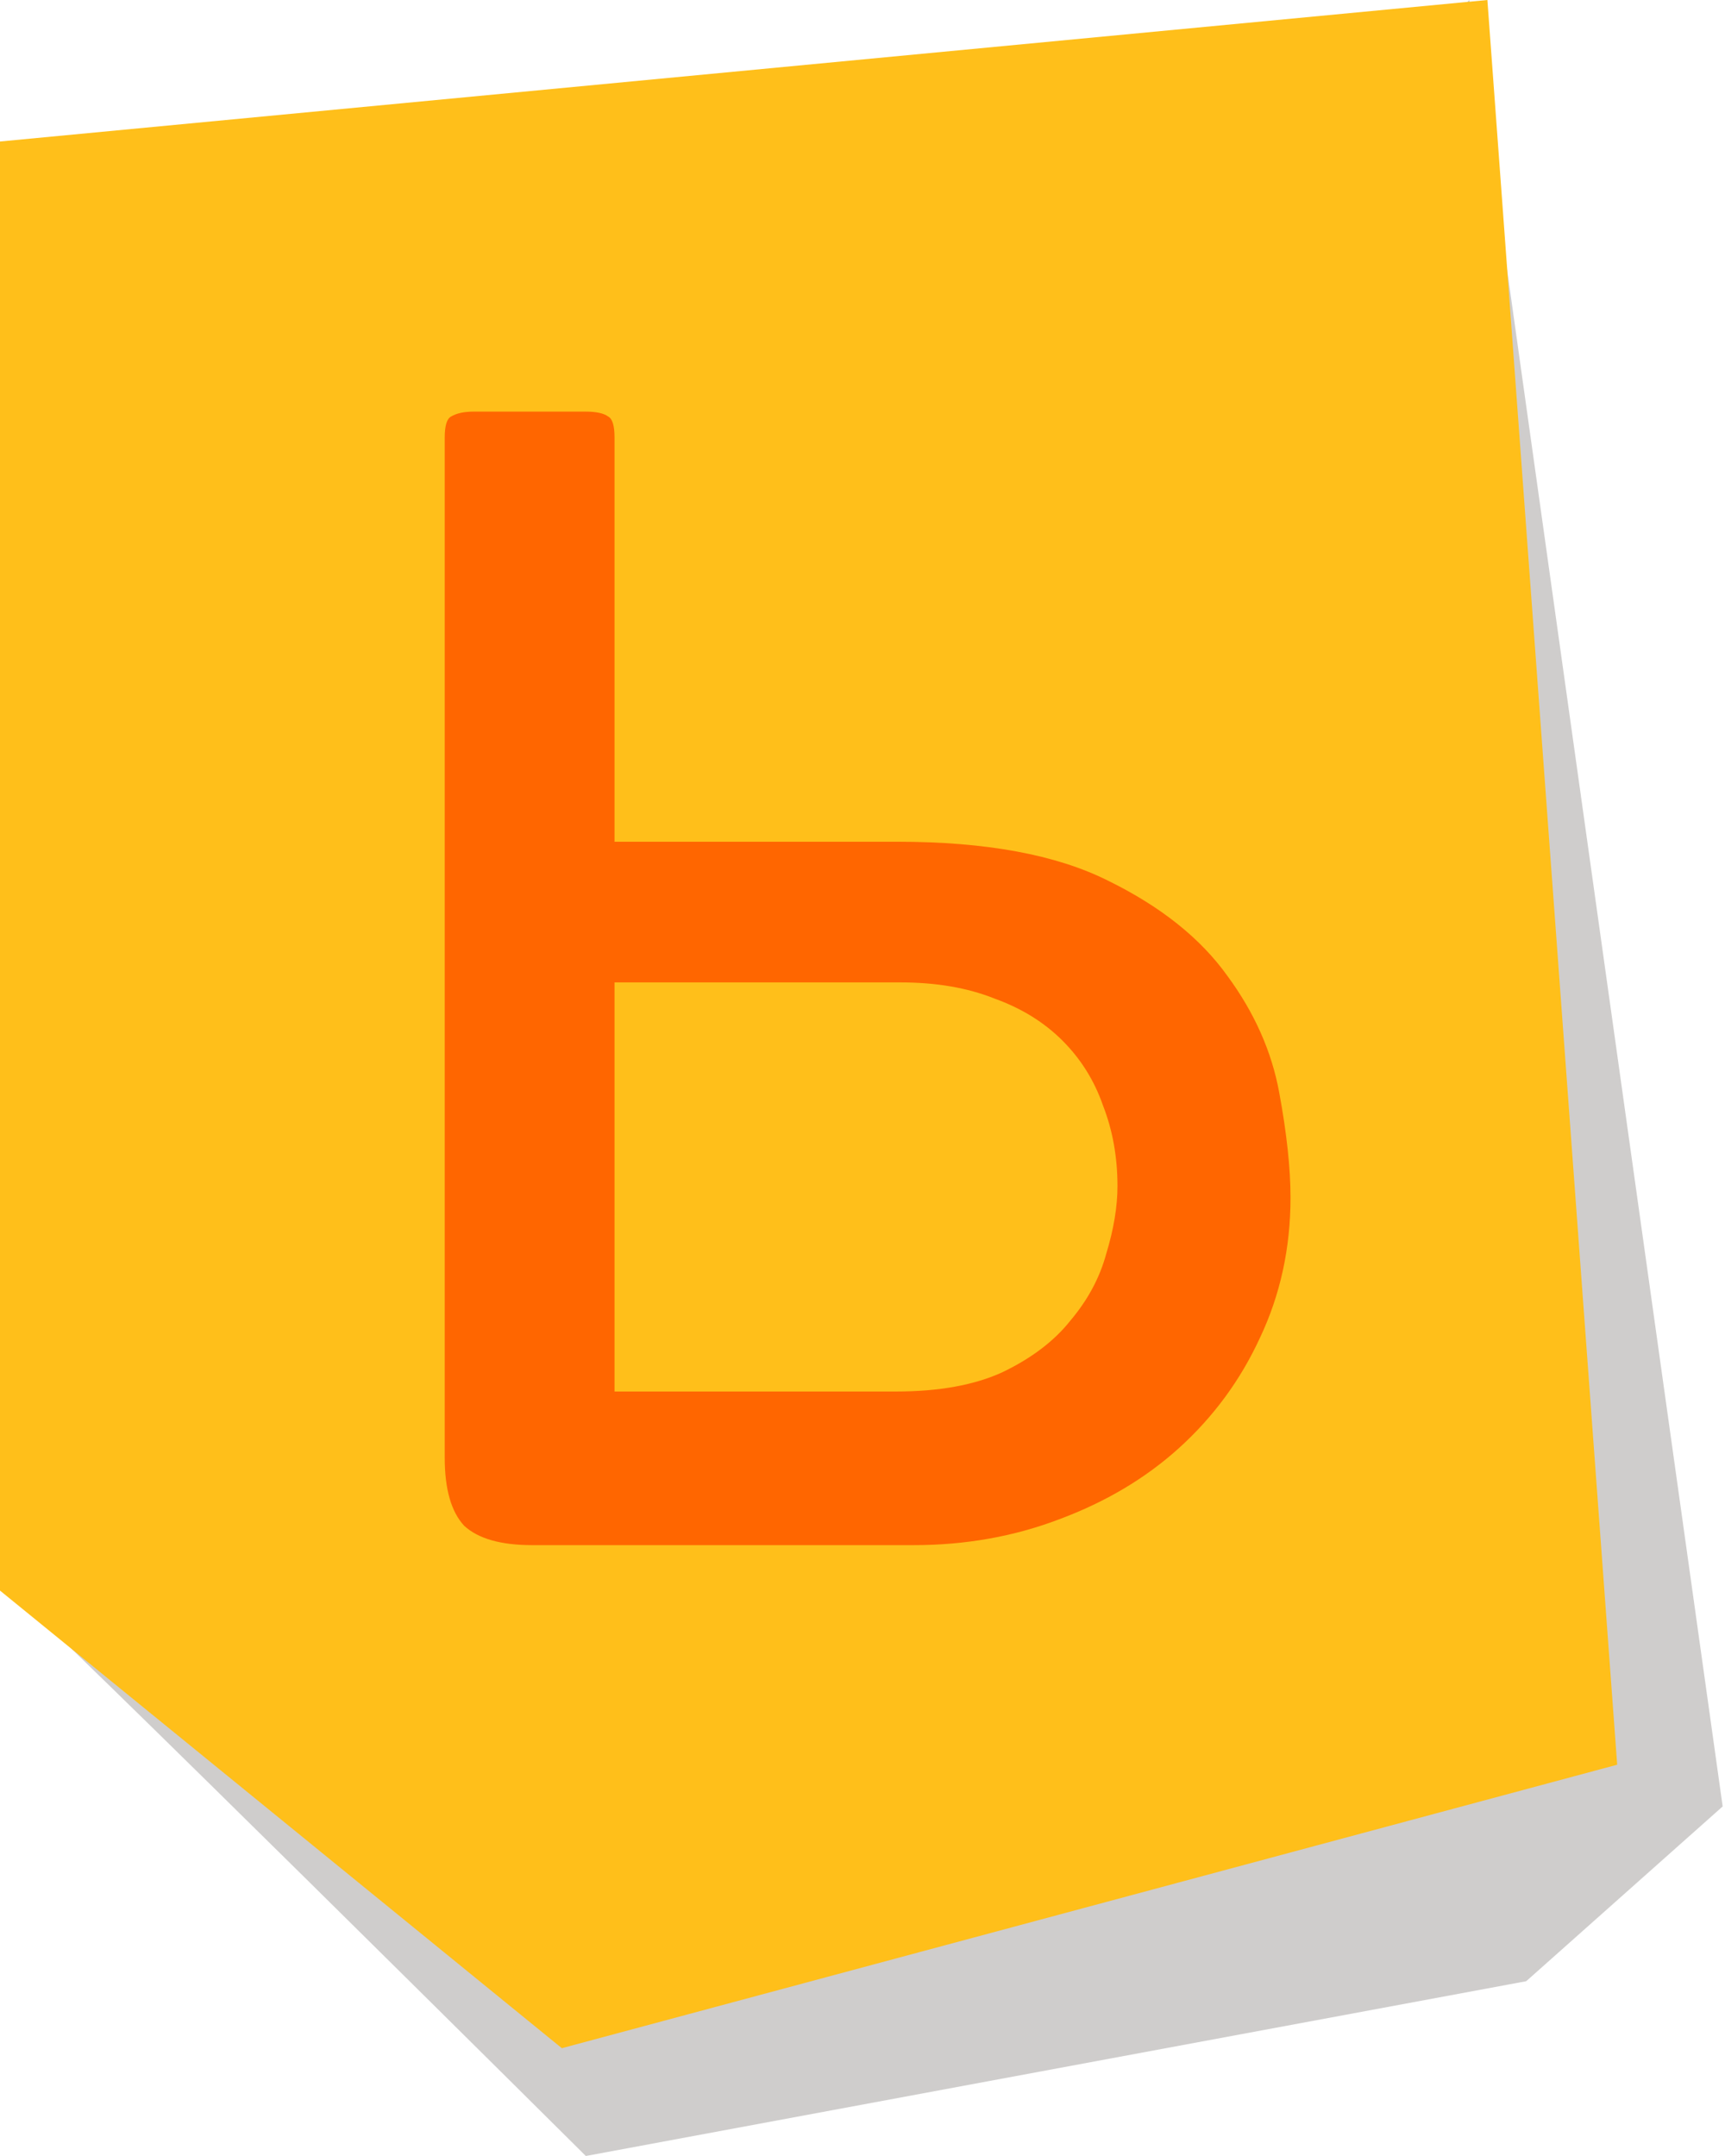
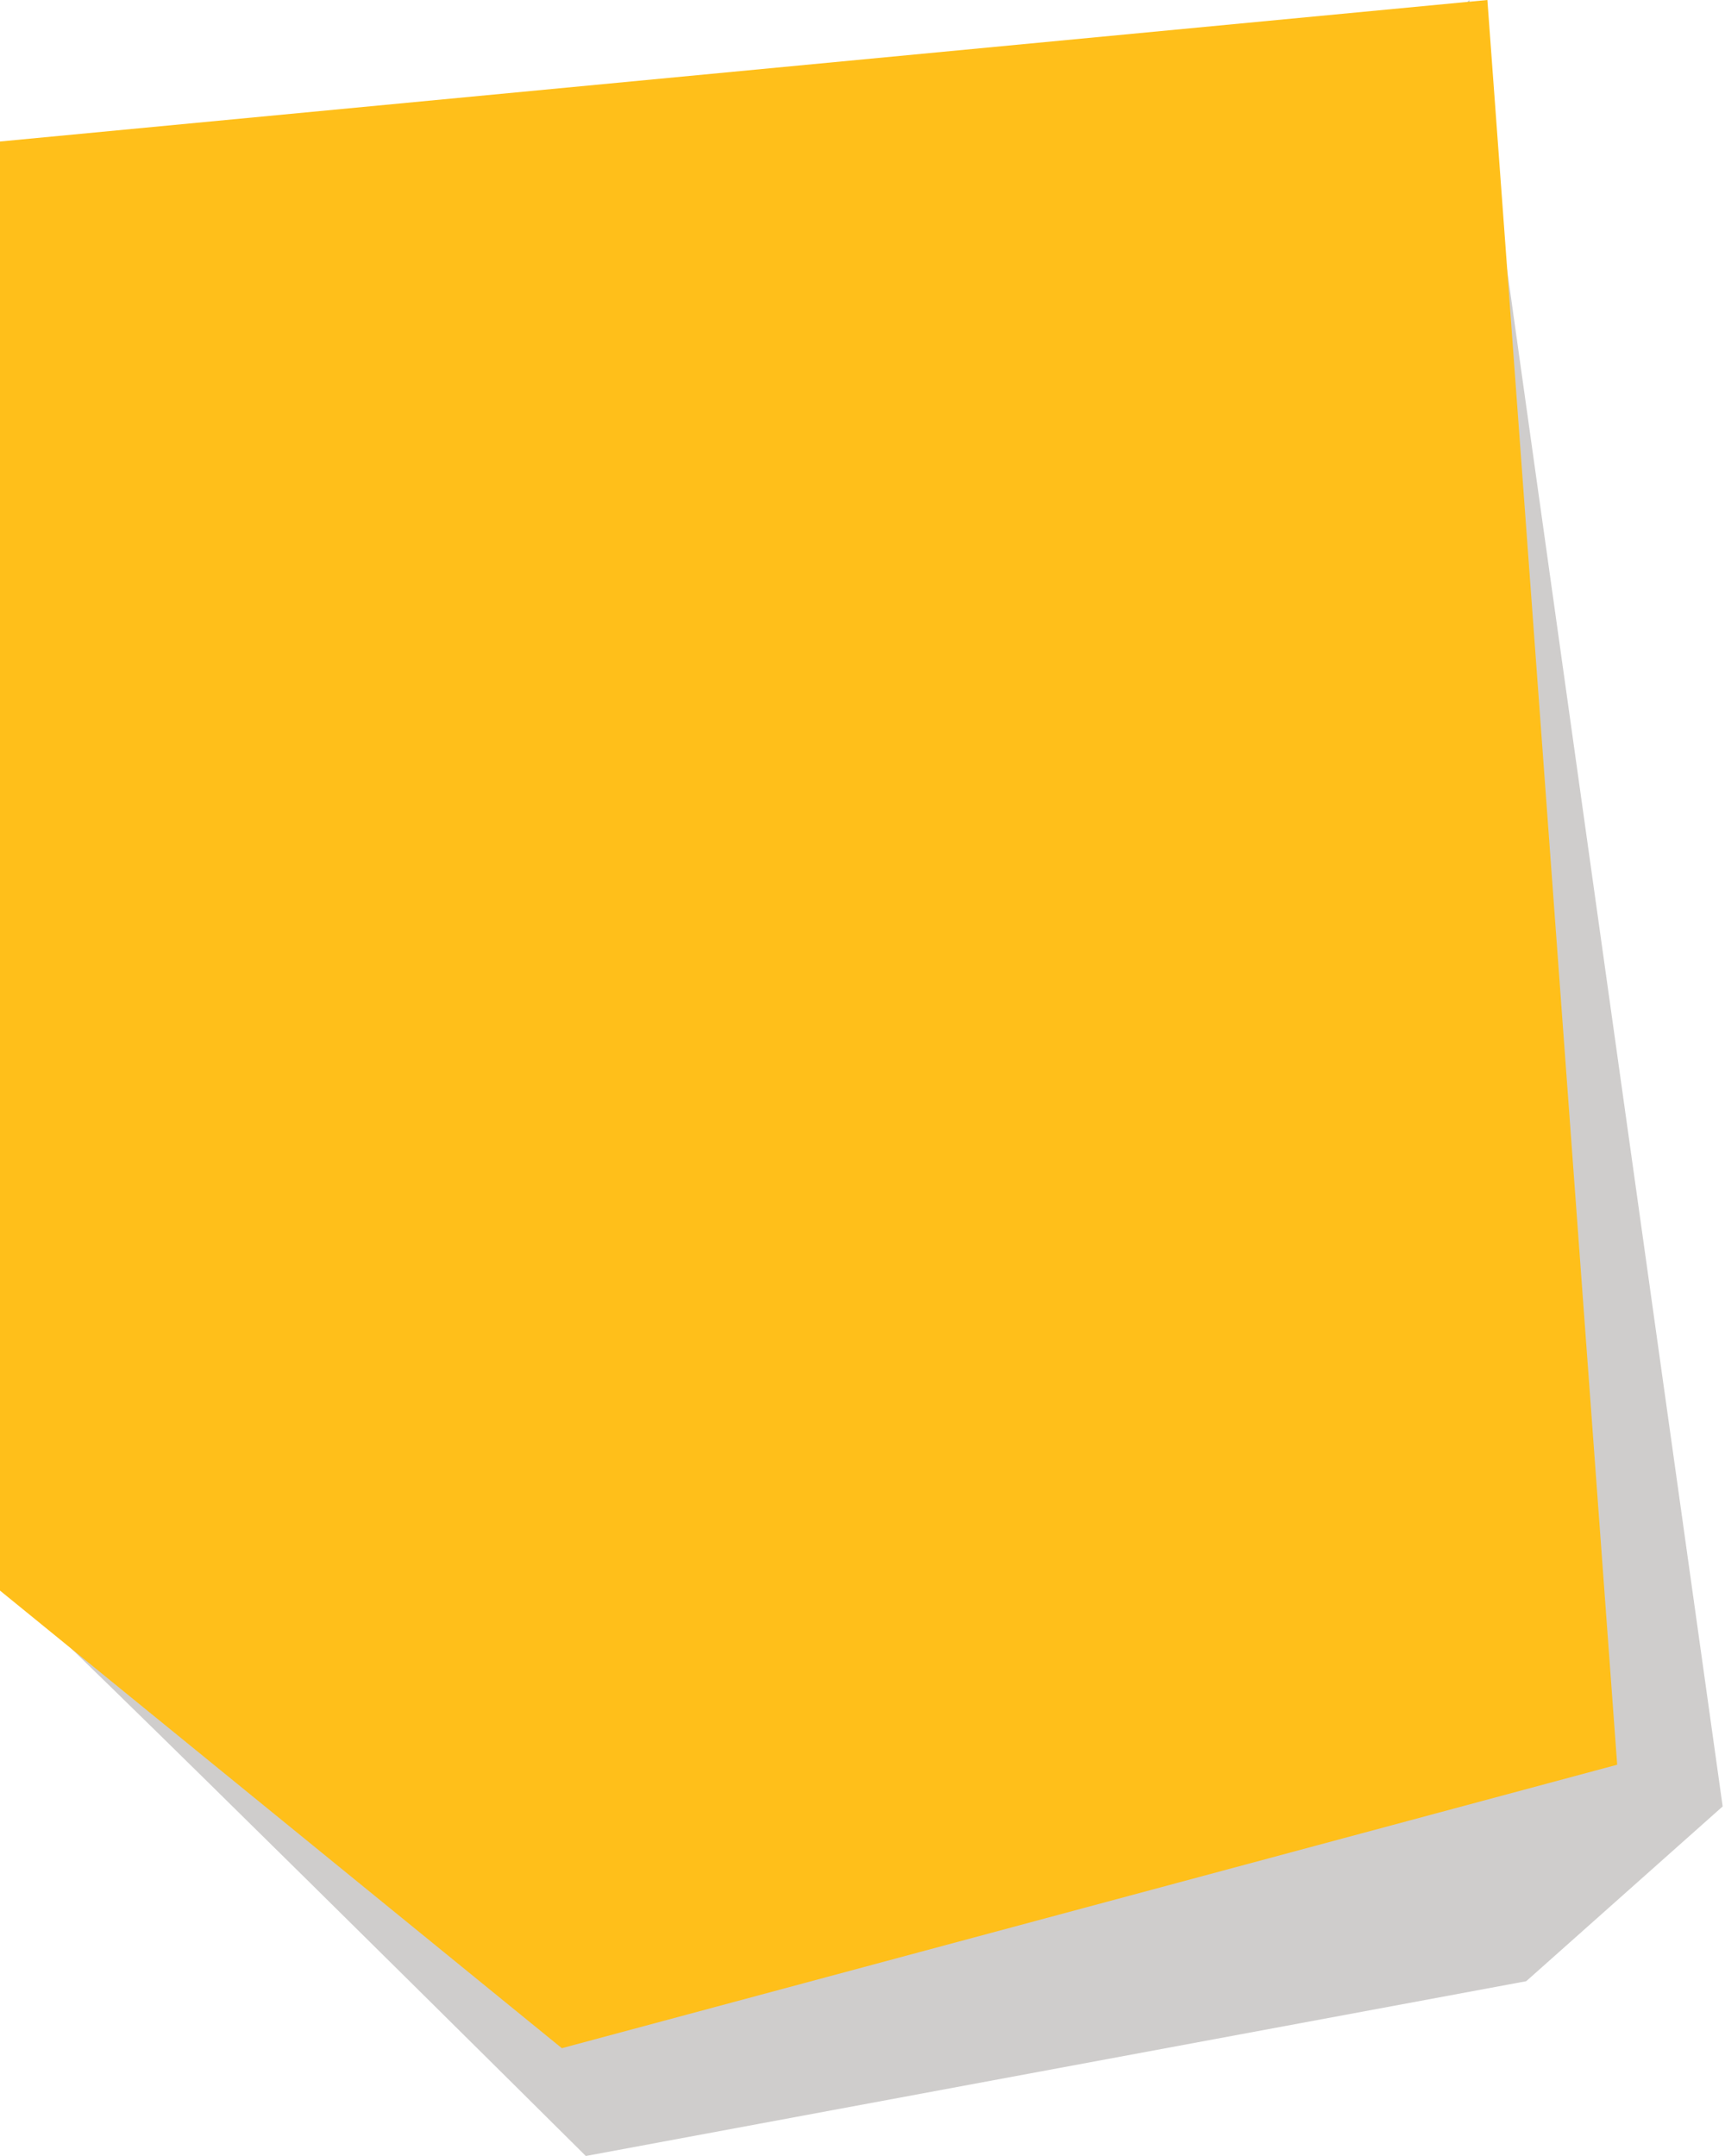
<svg xmlns="http://www.w3.org/2000/svg" width="48" height="60" viewBox="0 0 48 60" fill="none">
  <g opacity="0.2">
    <path d="M0.126 44.126C1.282 45.069 16.301 60 16.301 60L42.468 55.136L47.935 50.272L40.884 0L0.126 44.126Z" fill="#0E0600" />
  </g>
  <path d="M0 3.938V44.265L15.634 57L45 49.111L41.388 0L0 3.938Z" fill="#FFBF1A" />
-   <path d="M14.805 43C13.935 43 13.305 42.82 12.915 42.46C12.555 42.07 12.375 41.44 12.375 40.57V12.175C12.375 11.845 12.435 11.65 12.555 11.59C12.705 11.5 12.915 11.455 13.185 11.455H16.29C16.59 11.455 16.8 11.5 16.92 11.59C17.04 11.65 17.1 11.845 17.1 12.175V23.425H24.975C27.435 23.425 29.385 23.785 30.825 24.505C32.295 25.225 33.405 26.11 34.155 27.16C34.905 28.18 35.385 29.26 35.595 30.4C35.805 31.54 35.91 32.515 35.91 33.325C35.91 34.735 35.625 36.04 35.055 37.24C34.515 38.41 33.765 39.43 32.805 40.3C31.875 41.14 30.765 41.8 29.475 42.28C28.215 42.76 26.865 43 25.425 43H14.805ZM31.095 33.01C31.095 32.2 30.96 31.45 30.69 30.76C30.45 30.07 30.075 29.47 29.565 28.96C29.055 28.45 28.425 28.06 27.675 27.79C26.925 27.49 26.055 27.34 25.065 27.34H17.1V38.725H24.93C26.13 38.725 27.12 38.545 27.9 38.185C28.71 37.795 29.34 37.315 29.79 36.745C30.27 36.175 30.6 35.56 30.78 34.9C30.99 34.21 31.095 33.58 31.095 33.01Z" fill="#FF6600" />
</svg>